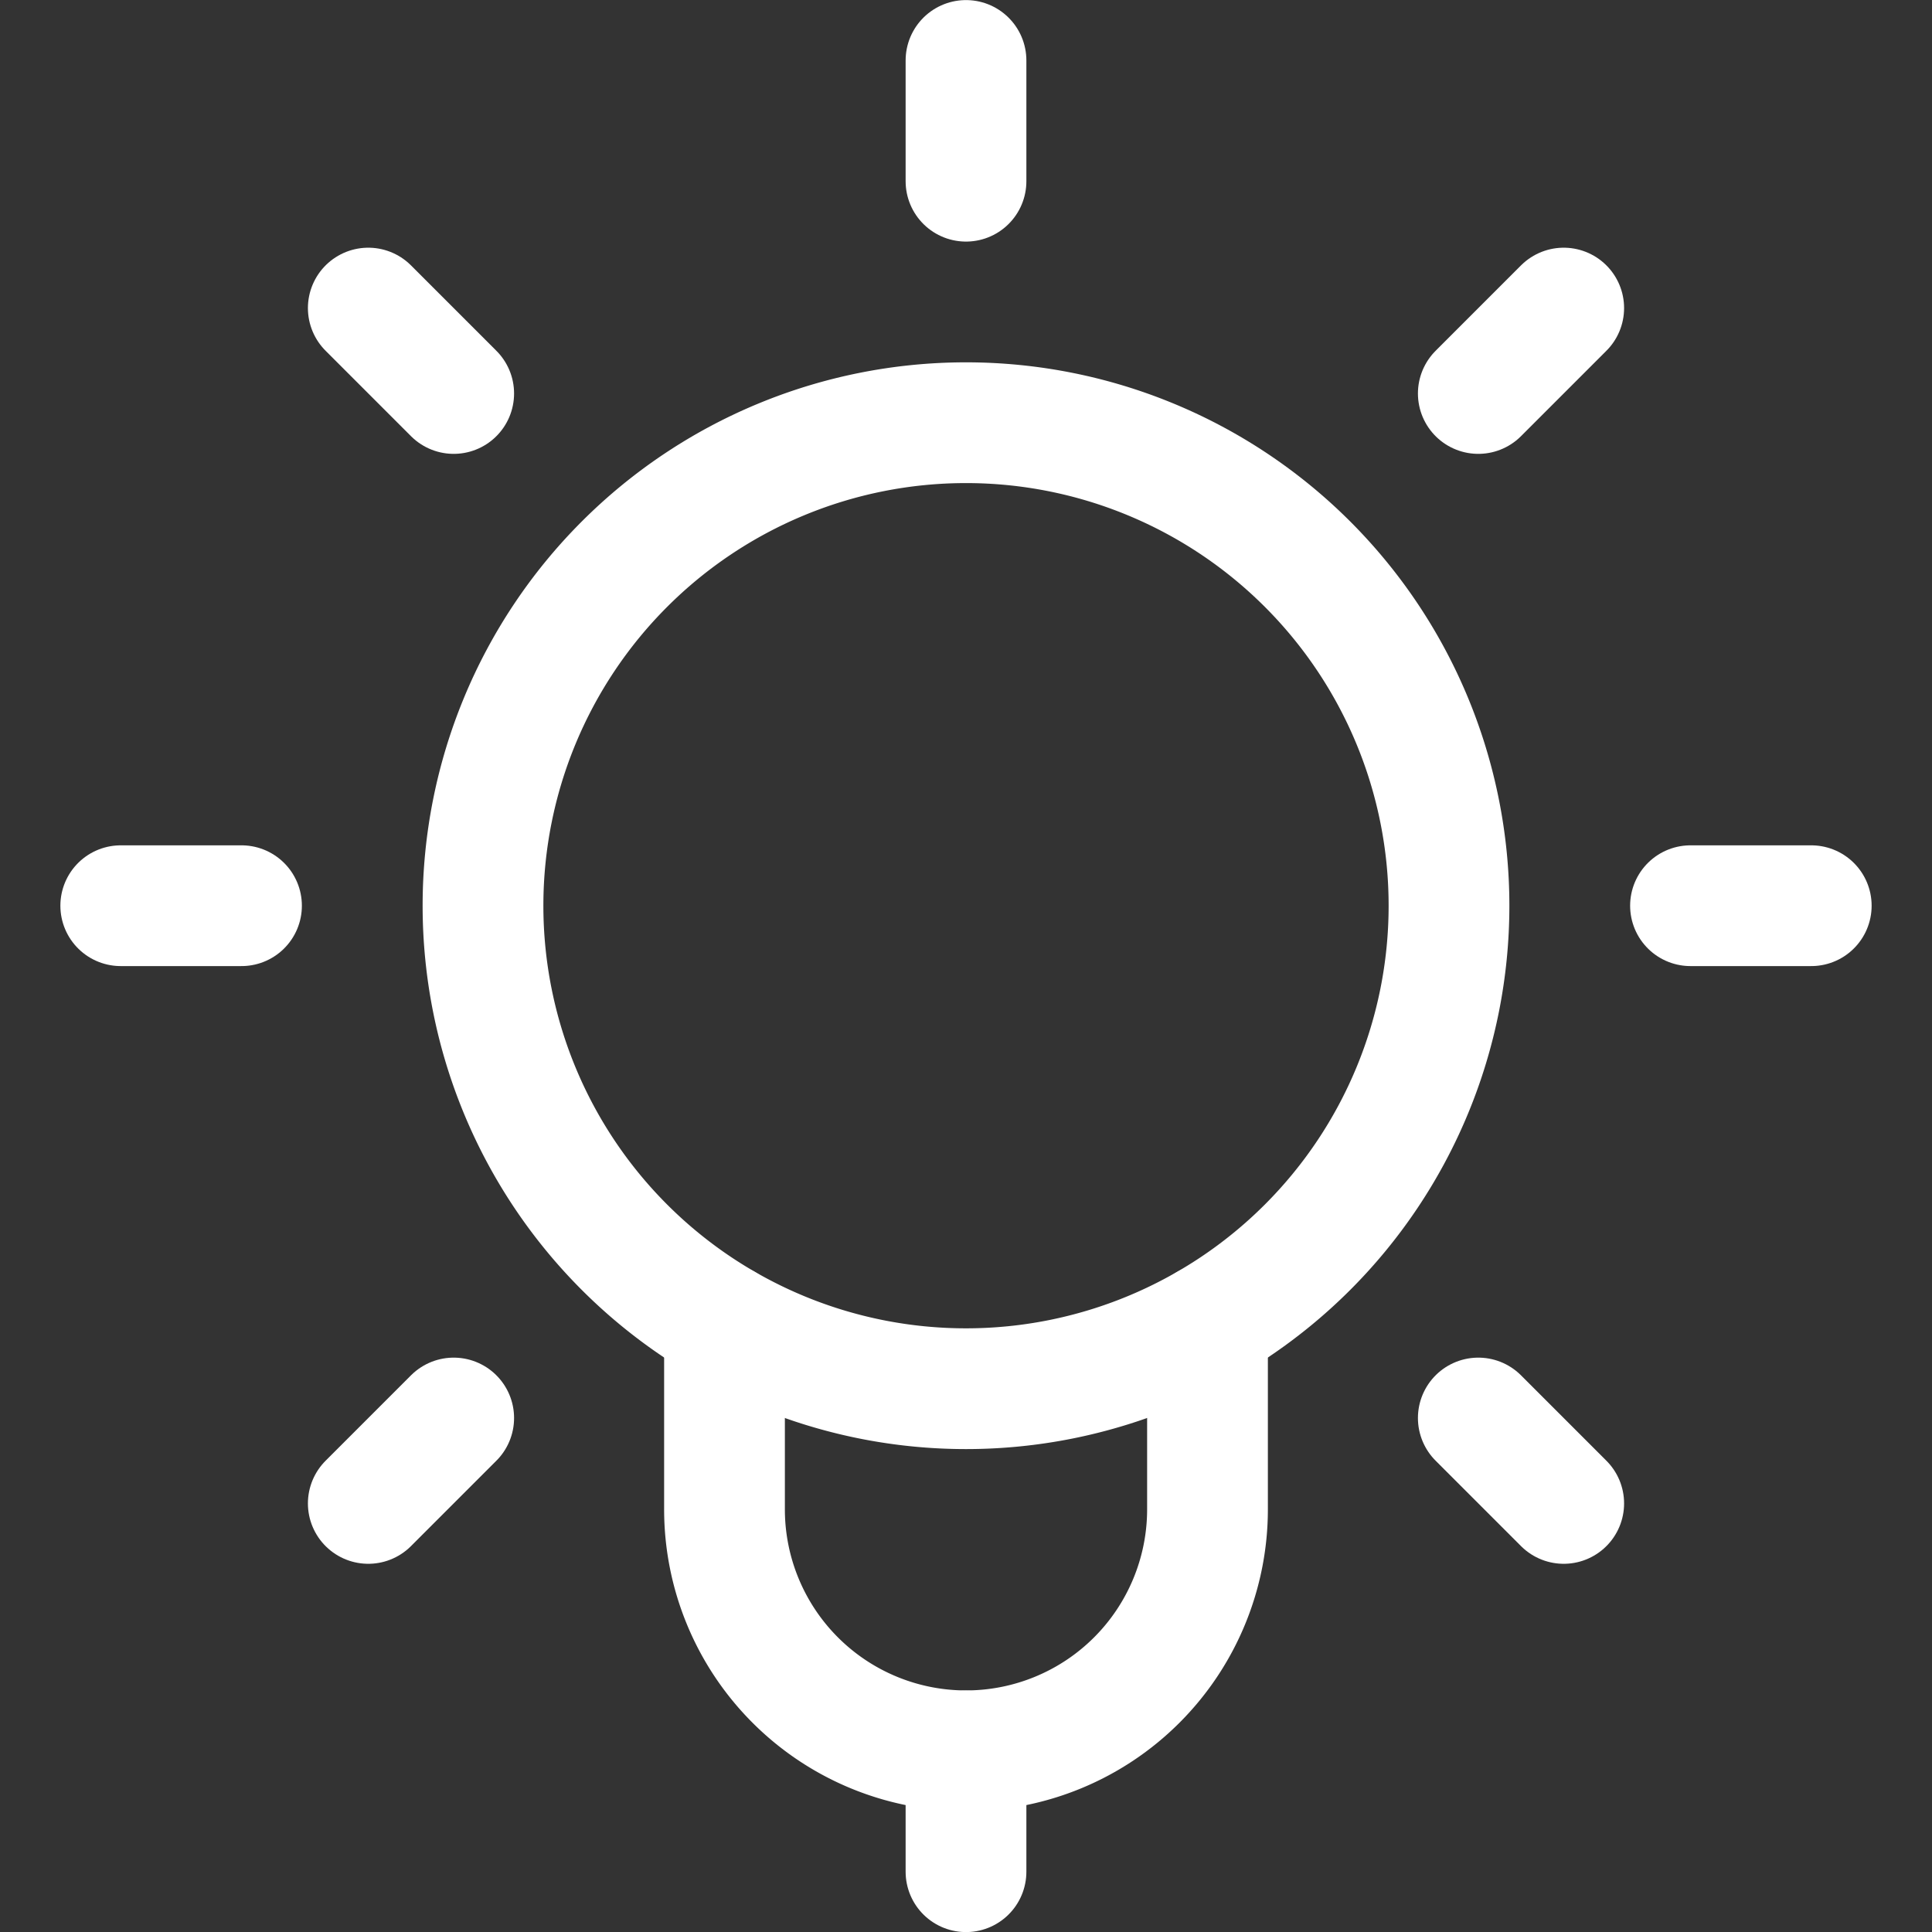
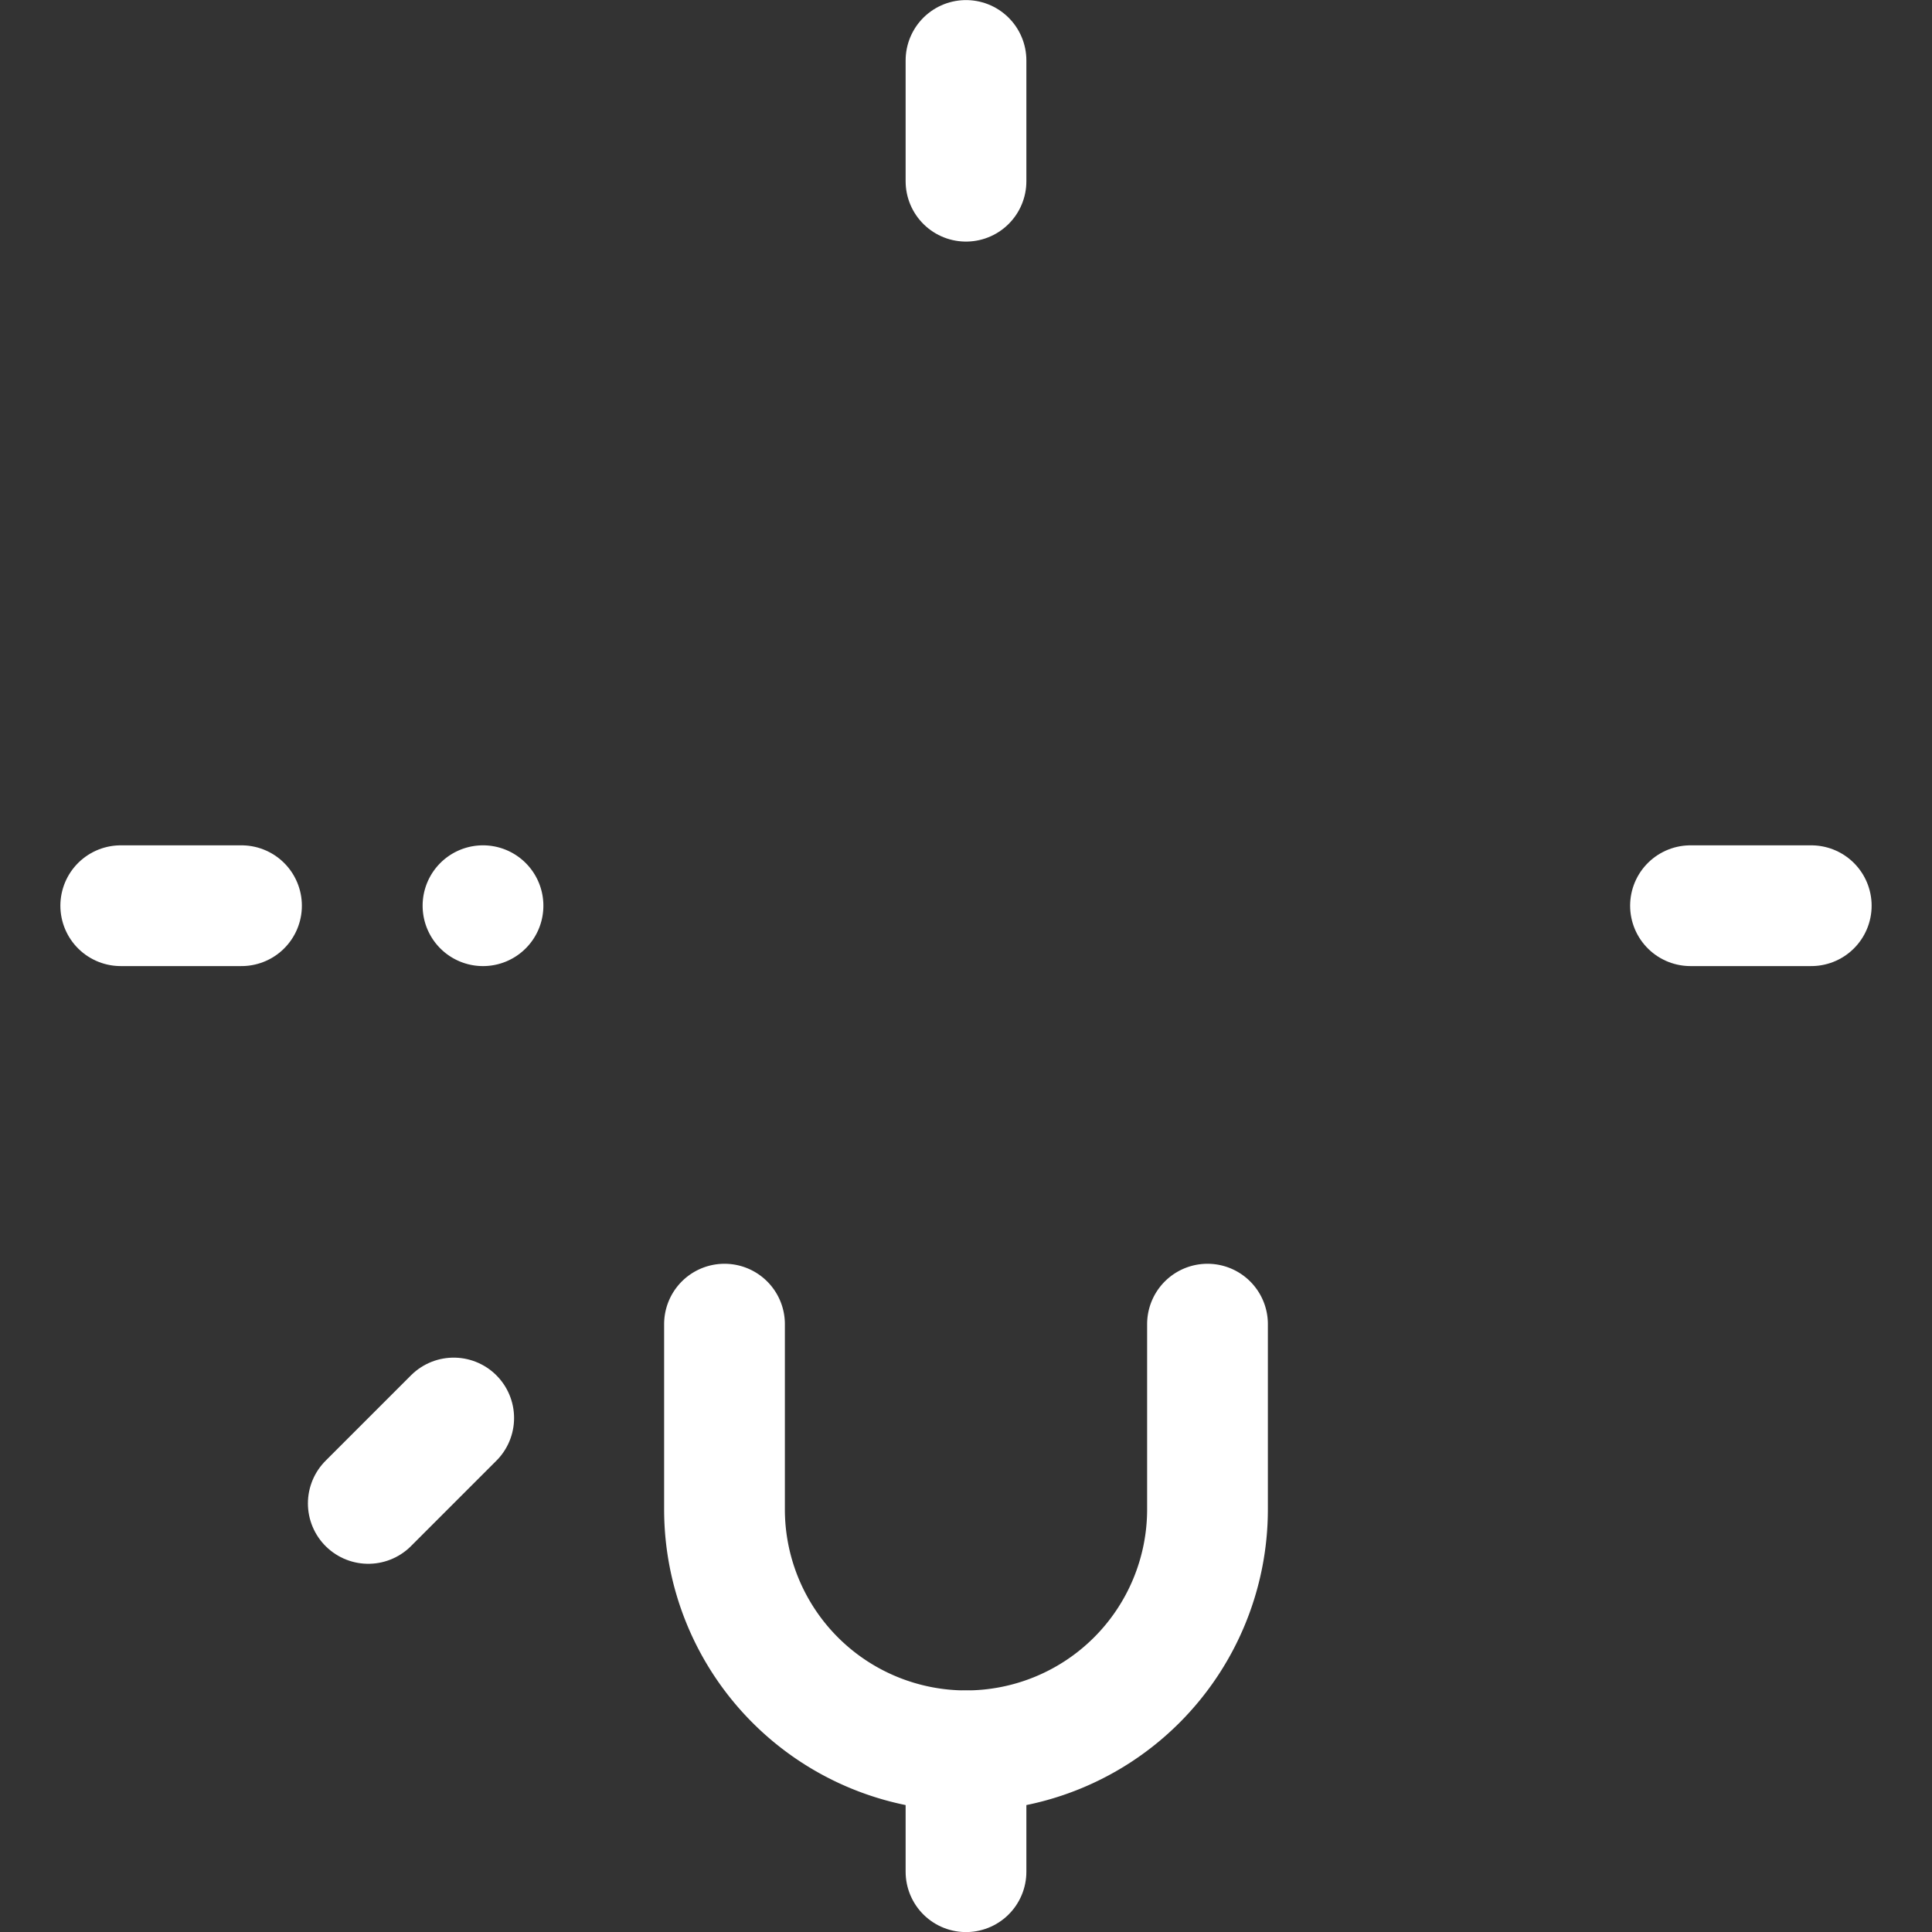
<svg xmlns="http://www.w3.org/2000/svg" viewBox="0 0 24 24" stroke-width="1.5">
  <rect x="0" y="0" width="24" height="24" fill="#333333" stroke="none" />
  <path d="M12 2.251L12 0.751" fill="none" stroke="#ffffff" stroke-linecap="round" stroke-linejoin="round" />
-   <path d="M18.364 4.888L19.425 3.827" fill="none" stroke="#ffffff" stroke-linecap="round" stroke-linejoin="round" />
  <path d="M21 11.251L22.5 11.251" fill="none" stroke="#ffffff" stroke-linecap="round" stroke-linejoin="round" />
-   <path d="M18.364 17.615L19.425 18.676" fill="none" stroke="#ffffff" stroke-linecap="round" stroke-linejoin="round" />
-   <path d="M5.636 4.888L4.575 3.827" fill="none" stroke="#ffffff" stroke-linecap="round" stroke-linejoin="round" />
  <path d="M3 11.251L1.5 11.251" fill="none" stroke="#ffffff" stroke-linecap="round" stroke-linejoin="round" />
  <path d="M5.636 17.615L4.575 18.676" fill="none" stroke="#ffffff" stroke-linecap="round" stroke-linejoin="round" />
  <path d="M9,16.449v2.3a3,3,0,0,0,6,0v-2.3" fill="none" stroke="#ffffff" stroke-linecap="round" stroke-linejoin="round" />
-   <path d="M6.000 11.251 A6.000 6.000 0 1 0 18.000 11.251 A6.000 6.000 0 1 0 6.000 11.251 Z" fill="none" stroke="#ffffff" stroke-linecap="round" stroke-linejoin="round" />
+   <path d="M6.000 11.251 A6.000 6.000 0 1 0 6.000 11.251 Z" fill="none" stroke="#ffffff" stroke-linecap="round" stroke-linejoin="round" />
  <path d="M12 21.751L12 23.251" fill="none" stroke="#ffffff" stroke-linecap="round" stroke-linejoin="round" />
</svg>